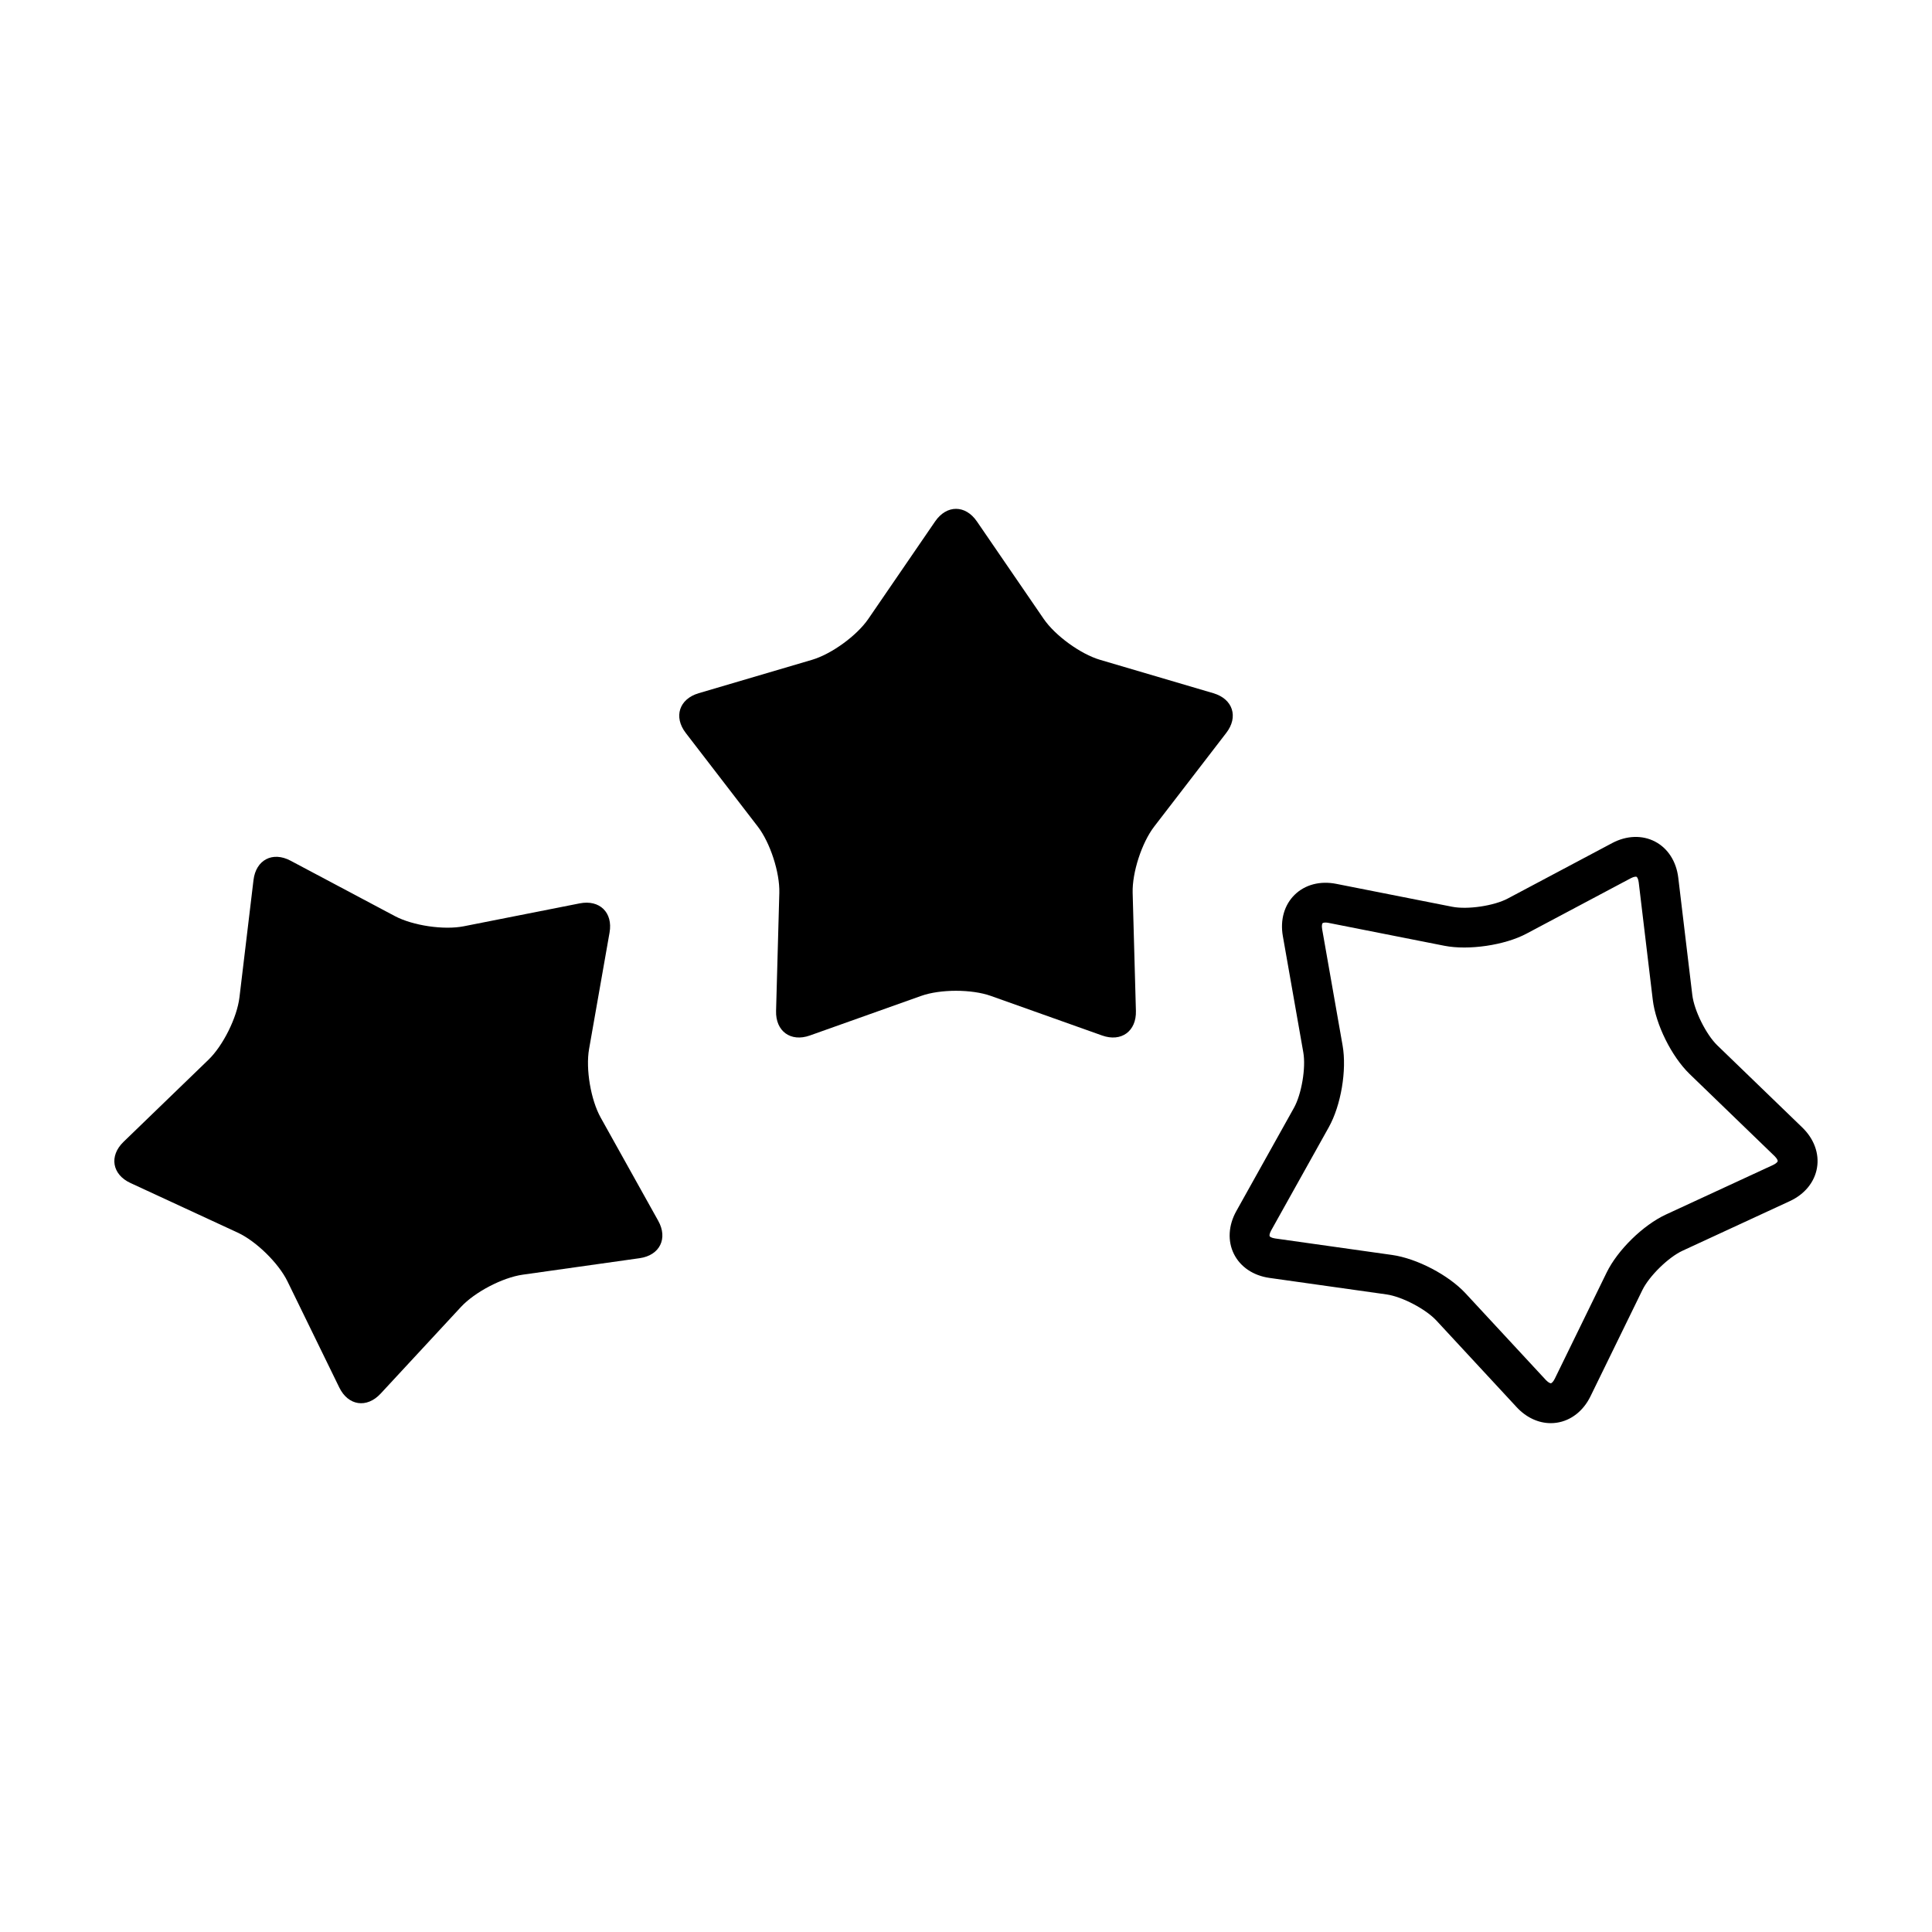
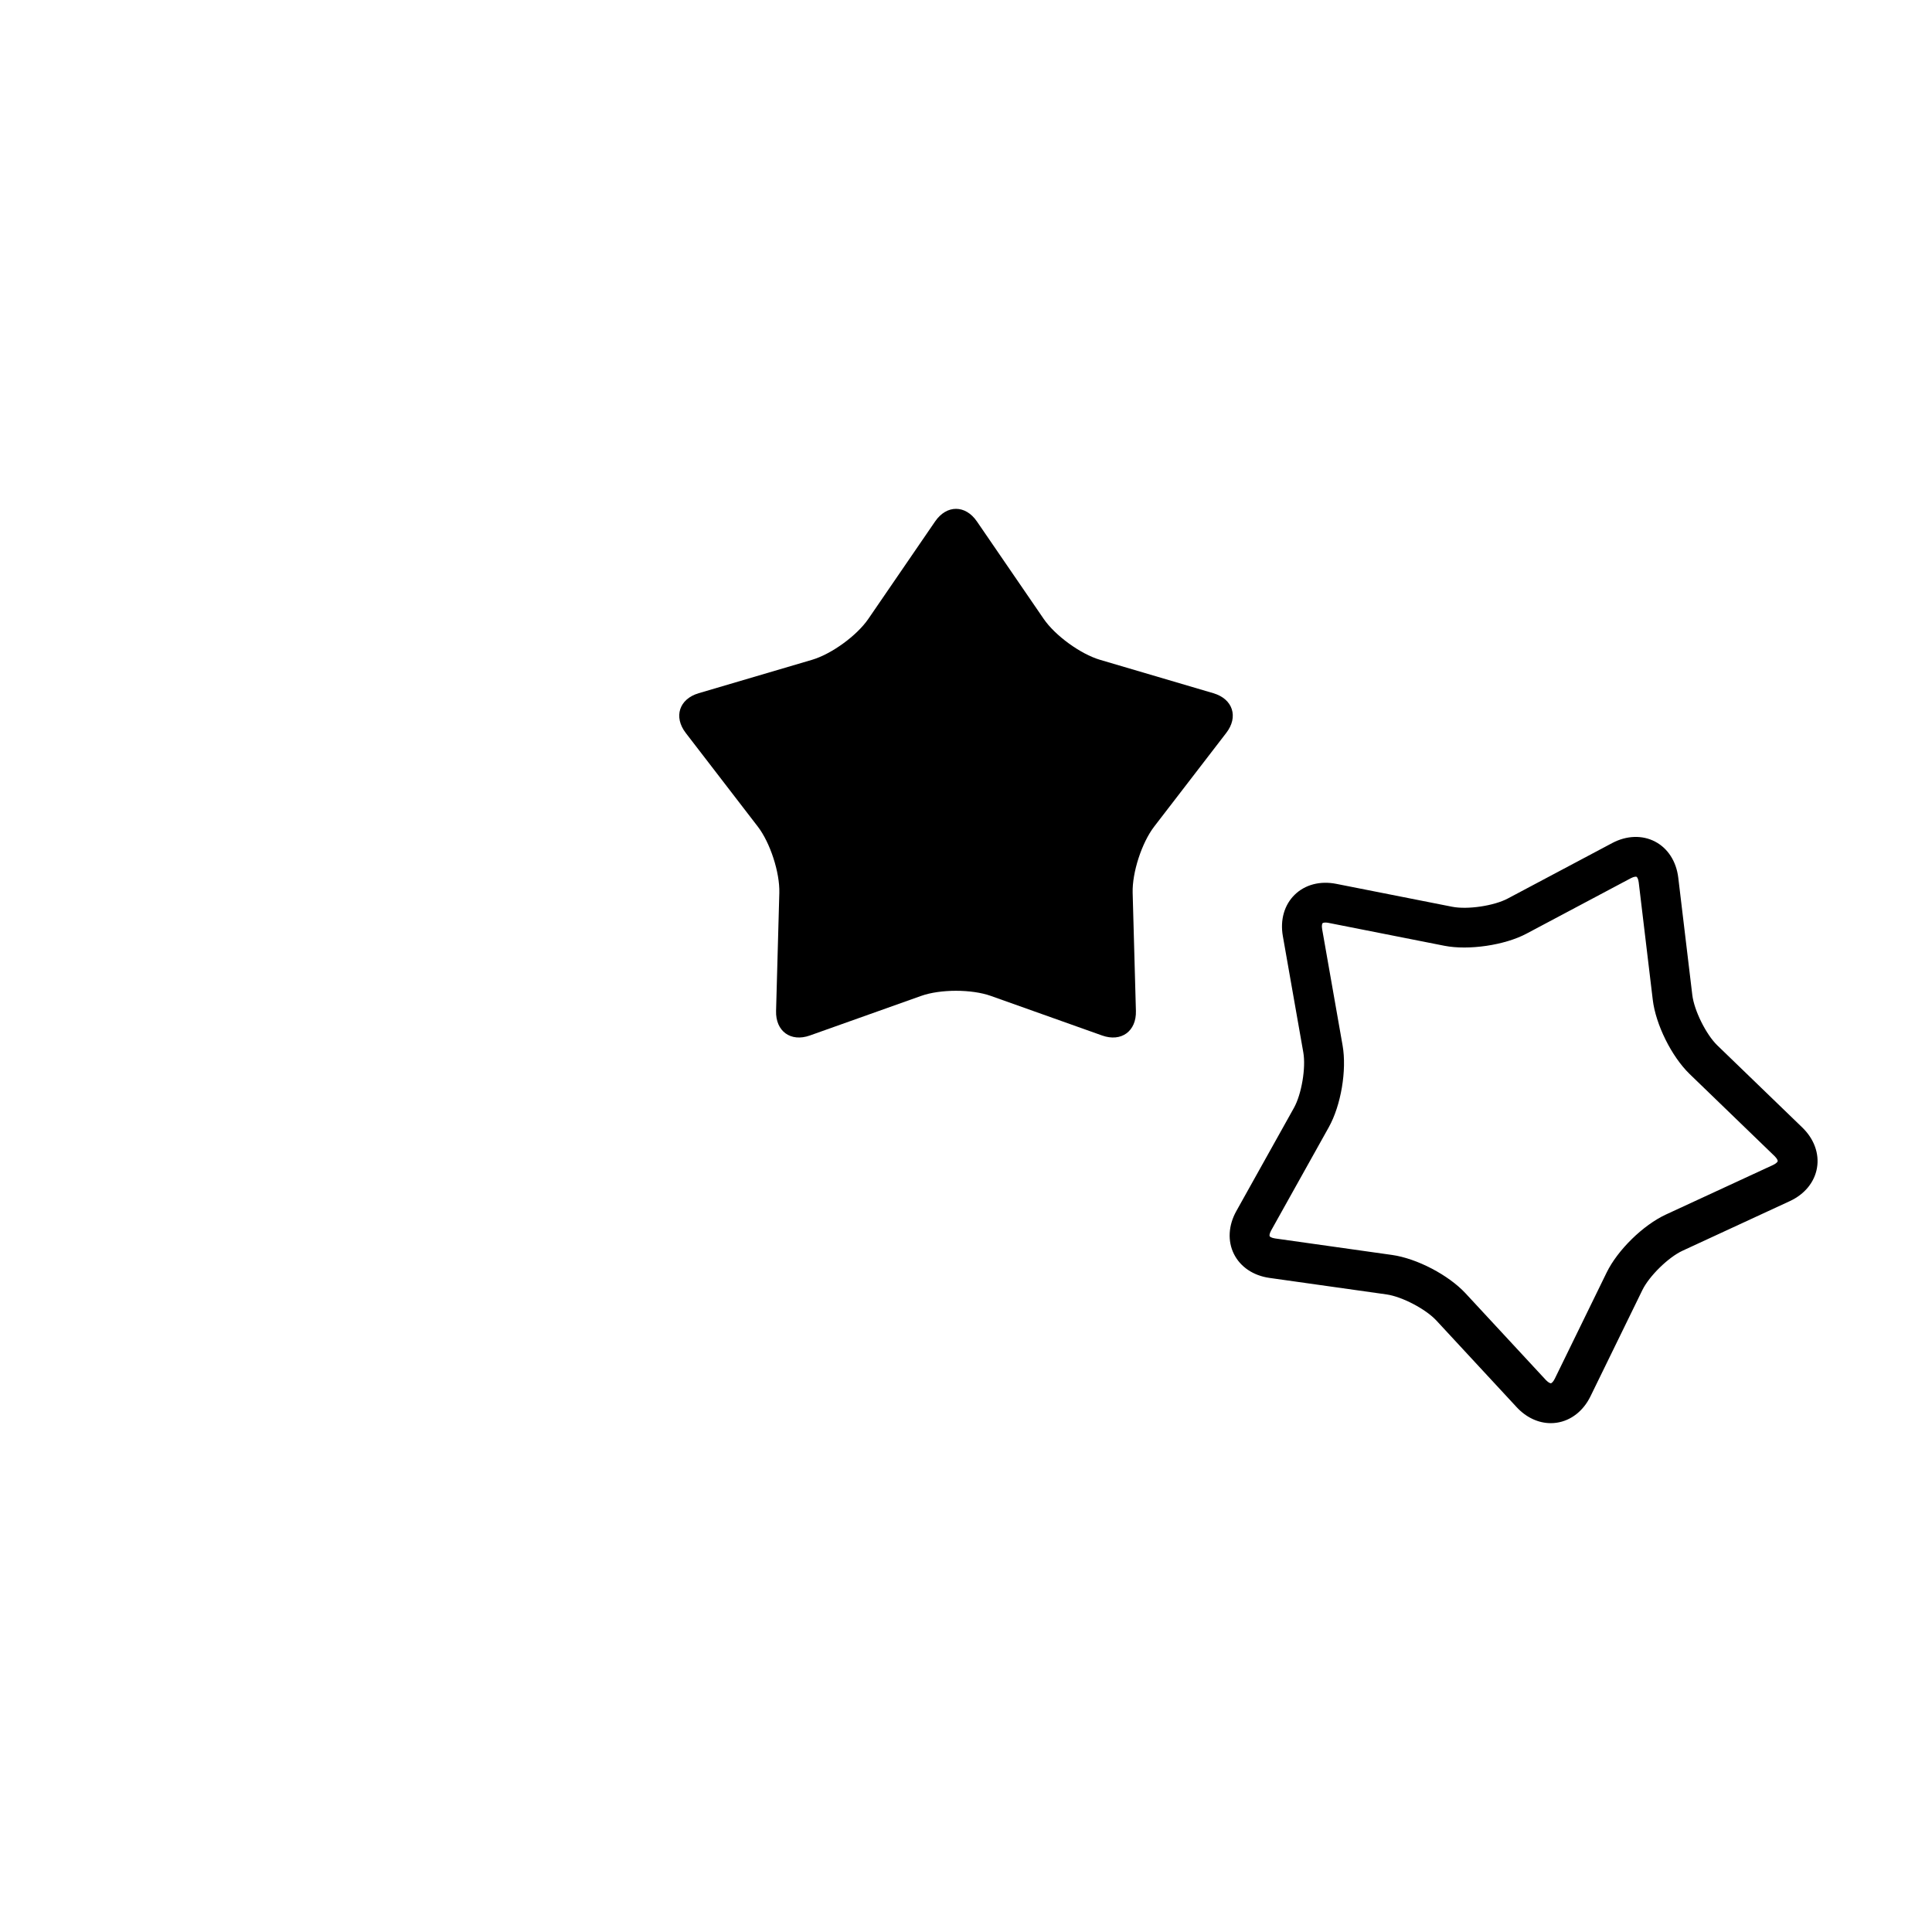
<svg xmlns="http://www.w3.org/2000/svg" fill="#000000" width="800px" height="800px" version="1.1" viewBox="144 144 512 512">
  <g>
-     <path d="m303.19 440.18c-2.625-4.699-4.012-12.887-3.078-18.191l5.426-30.844c0.934-5.305-2.625-8.785-7.91-7.742l-30.723 6.07c-5.285 1.043-13.496-0.172-18.254-2.695l-27.66-14.691c-4.758-2.523-9.168-0.215-9.809 5.129l-3.723 31.094c-0.641 5.344-4.332 12.781-8.203 16.523l-22.516 21.766c-3.871 3.742-3.043 8.656 1.844 10.914l28.418 13.148c4.887 2.262 10.816 8.07 13.18 12.906l13.738 28.145c2.363 4.836 7.289 5.566 10.953 1.617l21.285-22.969c3.656-3.949 11.02-7.793 16.348-8.551l31.008-4.375c5.332-0.75 7.547-5.215 4.922-9.914z" />
    <path d="m621.63 442.8-22.516-21.758c-2.984-2.883-6.144-9.25-6.637-13.359l-3.719-31.09c-0.516-4.301-2.754-7.789-6.156-9.566-3.394-1.773-7.547-1.629-11.371 0.402l-27.66 14.691c-3.652 1.941-10.664 2.988-14.746 2.176l-30.723-6.07c-4.266-0.84-8.266 0.215-11.004 2.898-2.742 2.68-3.883 6.664-3.133 10.938l5.426 30.844c0.719 4.082-0.469 11.09-2.488 14.699l-15.266 27.348c-2.109 3.785-2.344 7.926-0.641 11.355 1.707 3.438 5.144 5.75 9.43 6.352l31.008 4.375c4.102 0.578 10.398 3.875 13.215 6.914l21.285 22.973c2.543 2.742 5.769 4.231 9.039 4.231 0.523 0 1.047-0.039 1.57-0.117 3.793-0.559 7.059-3.117 8.957-7.012l13.742-28.137c1.812-3.719 6.891-8.695 10.652-10.434l28.43-13.145c3.93-1.82 6.555-5.031 7.195-8.812 0.648-3.781-0.777-7.684-3.891-10.695zm-7.727 9.922-28.426 13.145c-6.039 2.797-12.793 9.406-15.707 15.383l-13.742 28.137c-0.449 0.922-0.898 1.18-1.02 1.199-0.082 0.016-0.621-0.102-1.32-0.852l-21.285-22.969c-4.519-4.875-12.898-9.254-19.48-10.188l-31.008-4.375c-1.012-0.145-1.395-0.488-1.449-0.598-0.055-0.109-0.102-0.625 0.402-1.516l15.262-27.34c3.25-5.809 4.82-15.129 3.672-21.68l-5.422-30.844c-0.176-1.012 0.031-1.48 0.117-1.566 0.059-0.059 0.301-0.172 0.777-0.172 0.215 0 0.48 0.023 0.789 0.086l30.723 6.07c6.402 1.258 15.973-0.141 21.746-3.211l27.652-14.691c0.902-0.473 1.422-0.434 1.531-0.371 0.105 0.055 0.441 0.449 0.562 1.473l3.719 31.09c0.785 6.602 4.992 15.062 9.773 19.695l22.516 21.758c0.734 0.715 0.848 1.219 0.828 1.34-0.027 0.117-0.277 0.566-1.211 0.996z" />
    <path d="m465.56 327.71-30.039-8.852c-5.164-1.523-11.879-6.402-14.93-10.844l-17.703-25.832c-3.043-4.445-8.027-4.445-11.07 0l-17.703 25.832c-3.043 4.445-9.758 9.32-14.922 10.844l-30.039 8.852c-5.164 1.523-6.707 6.258-3.422 10.531l19.094 24.816c3.285 4.266 5.848 12.16 5.703 17.547l-0.863 31.309c-0.145 5.379 3.883 8.309 8.953 6.504l29.504-10.496c5.074-1.805 13.375-1.805 18.449 0l29.504 10.496c5.074 1.805 9.105-1.125 8.953-6.504l-0.863-31.309c-0.145-5.379 2.418-13.273 5.703-17.547l19.094-24.816c3.305-4.269 1.762-9.008-3.402-10.531z" />
  </g>
</svg>